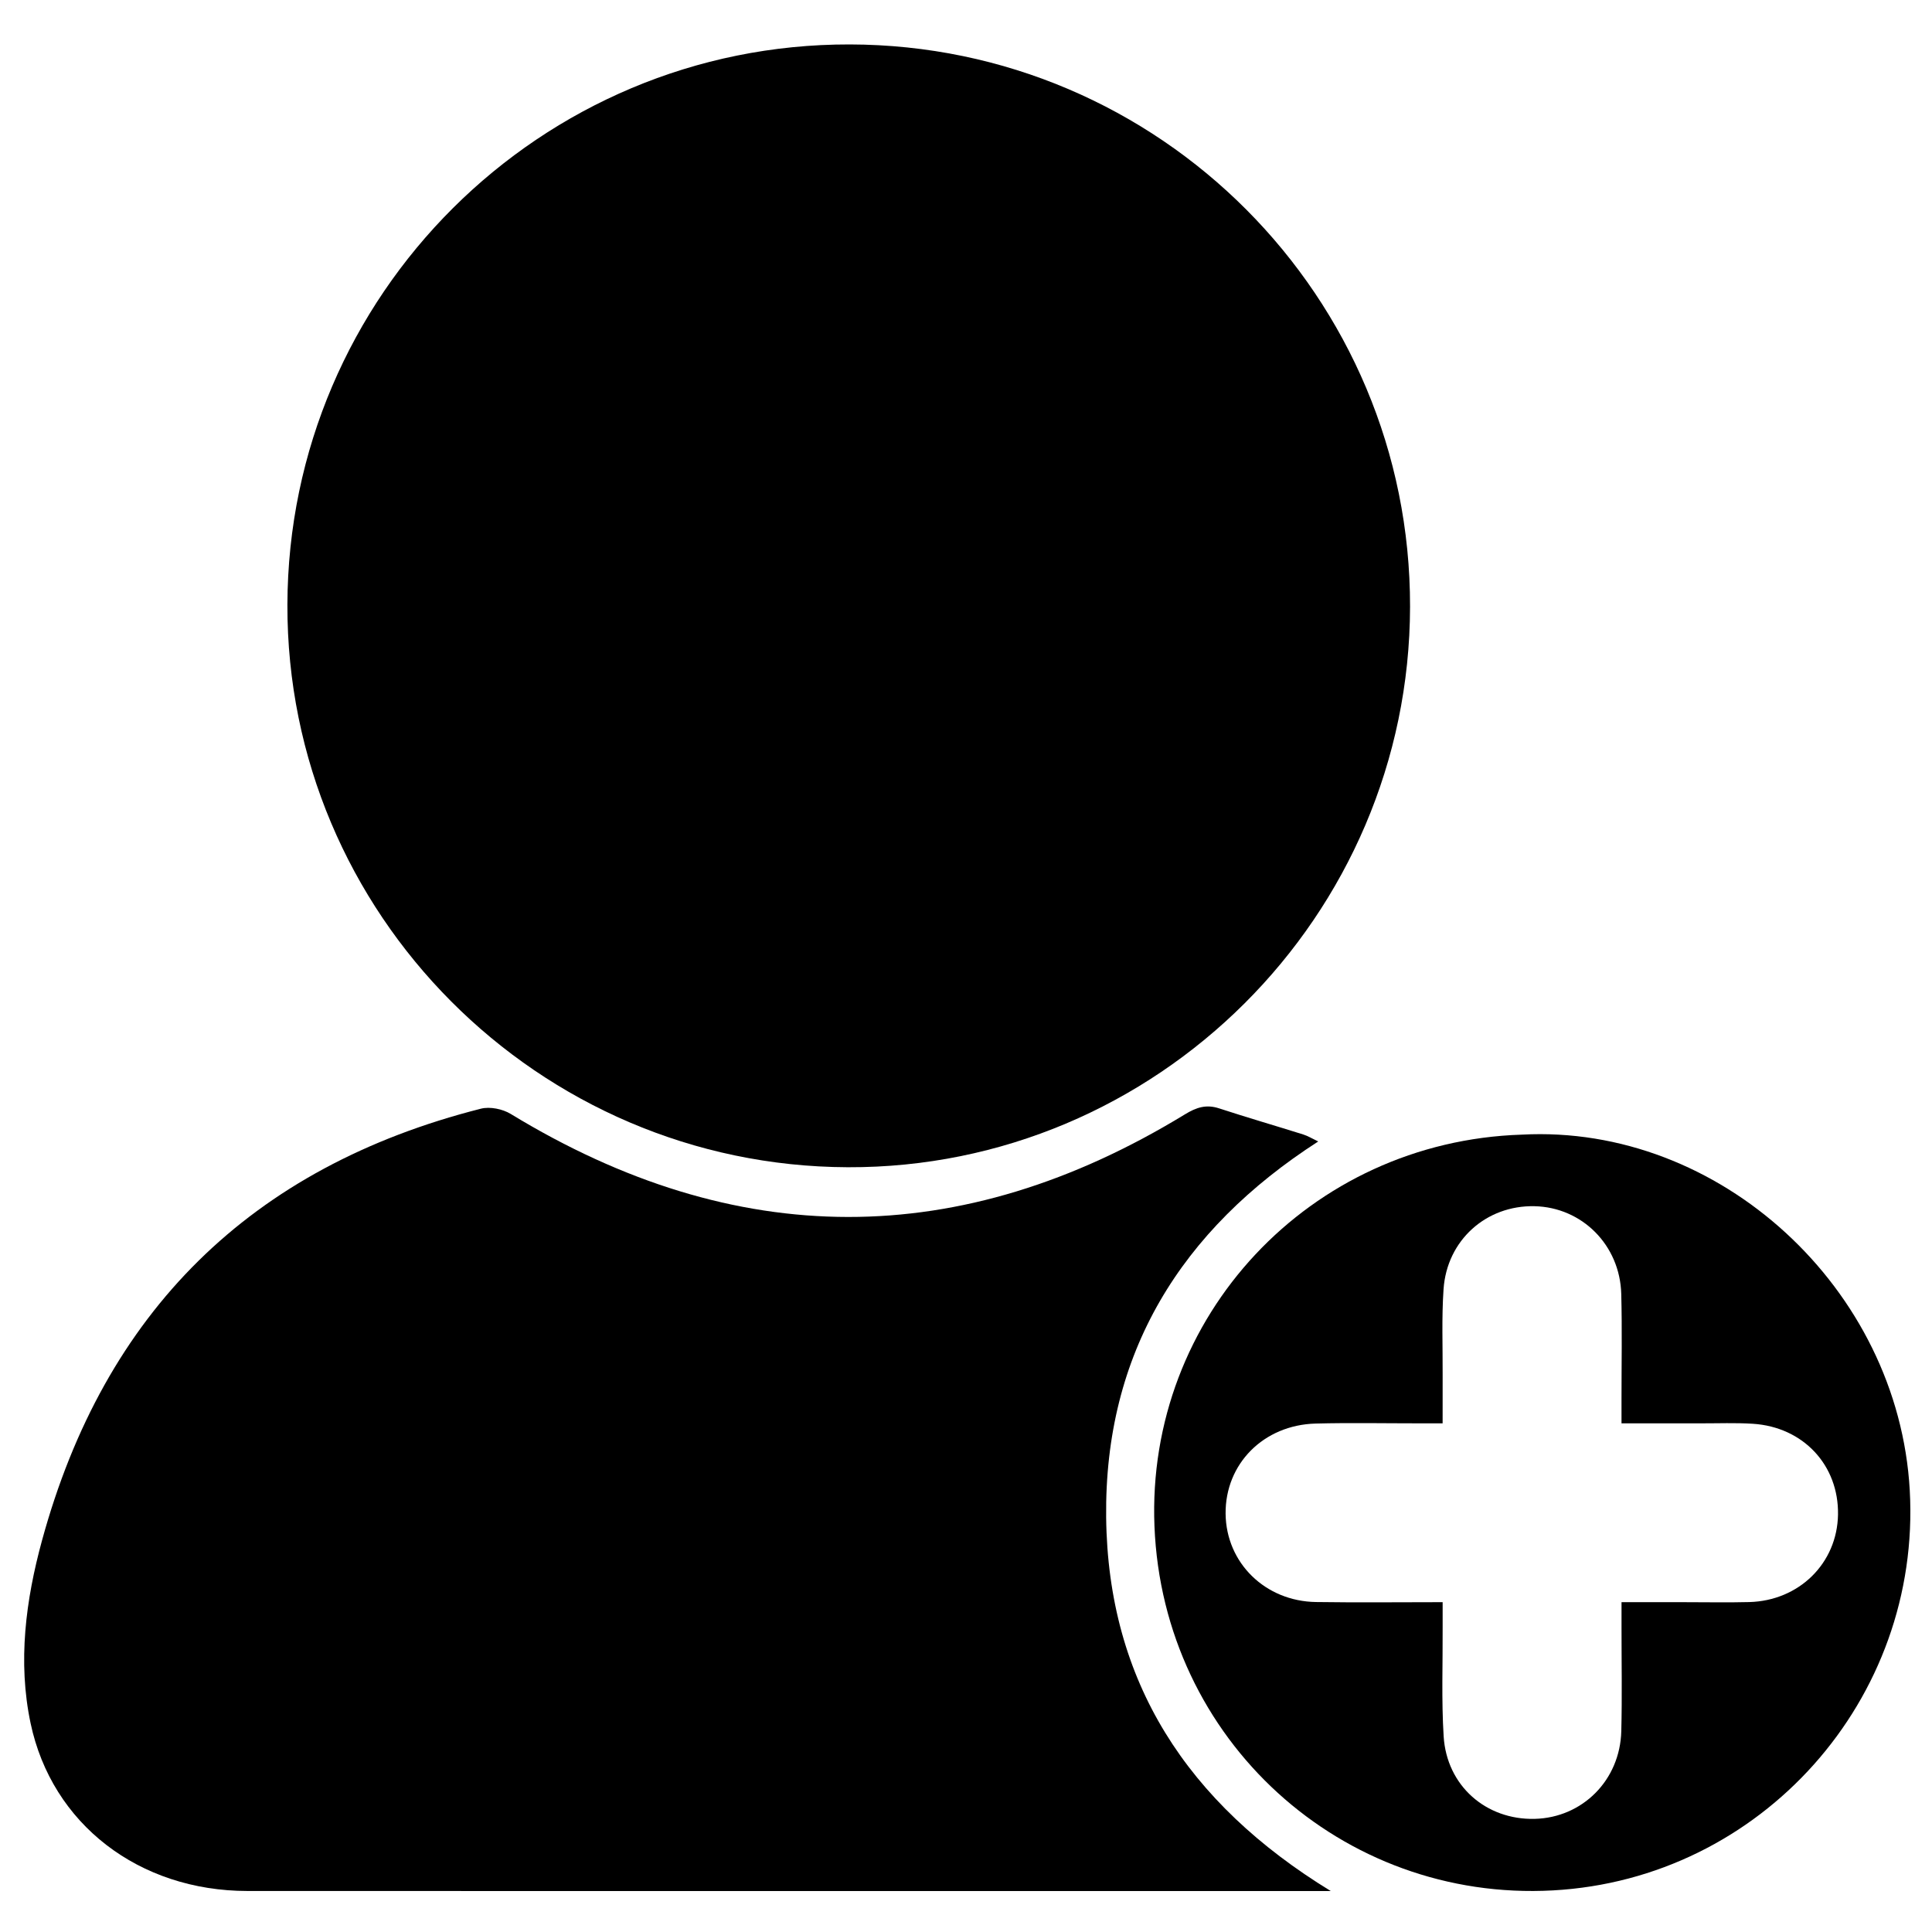
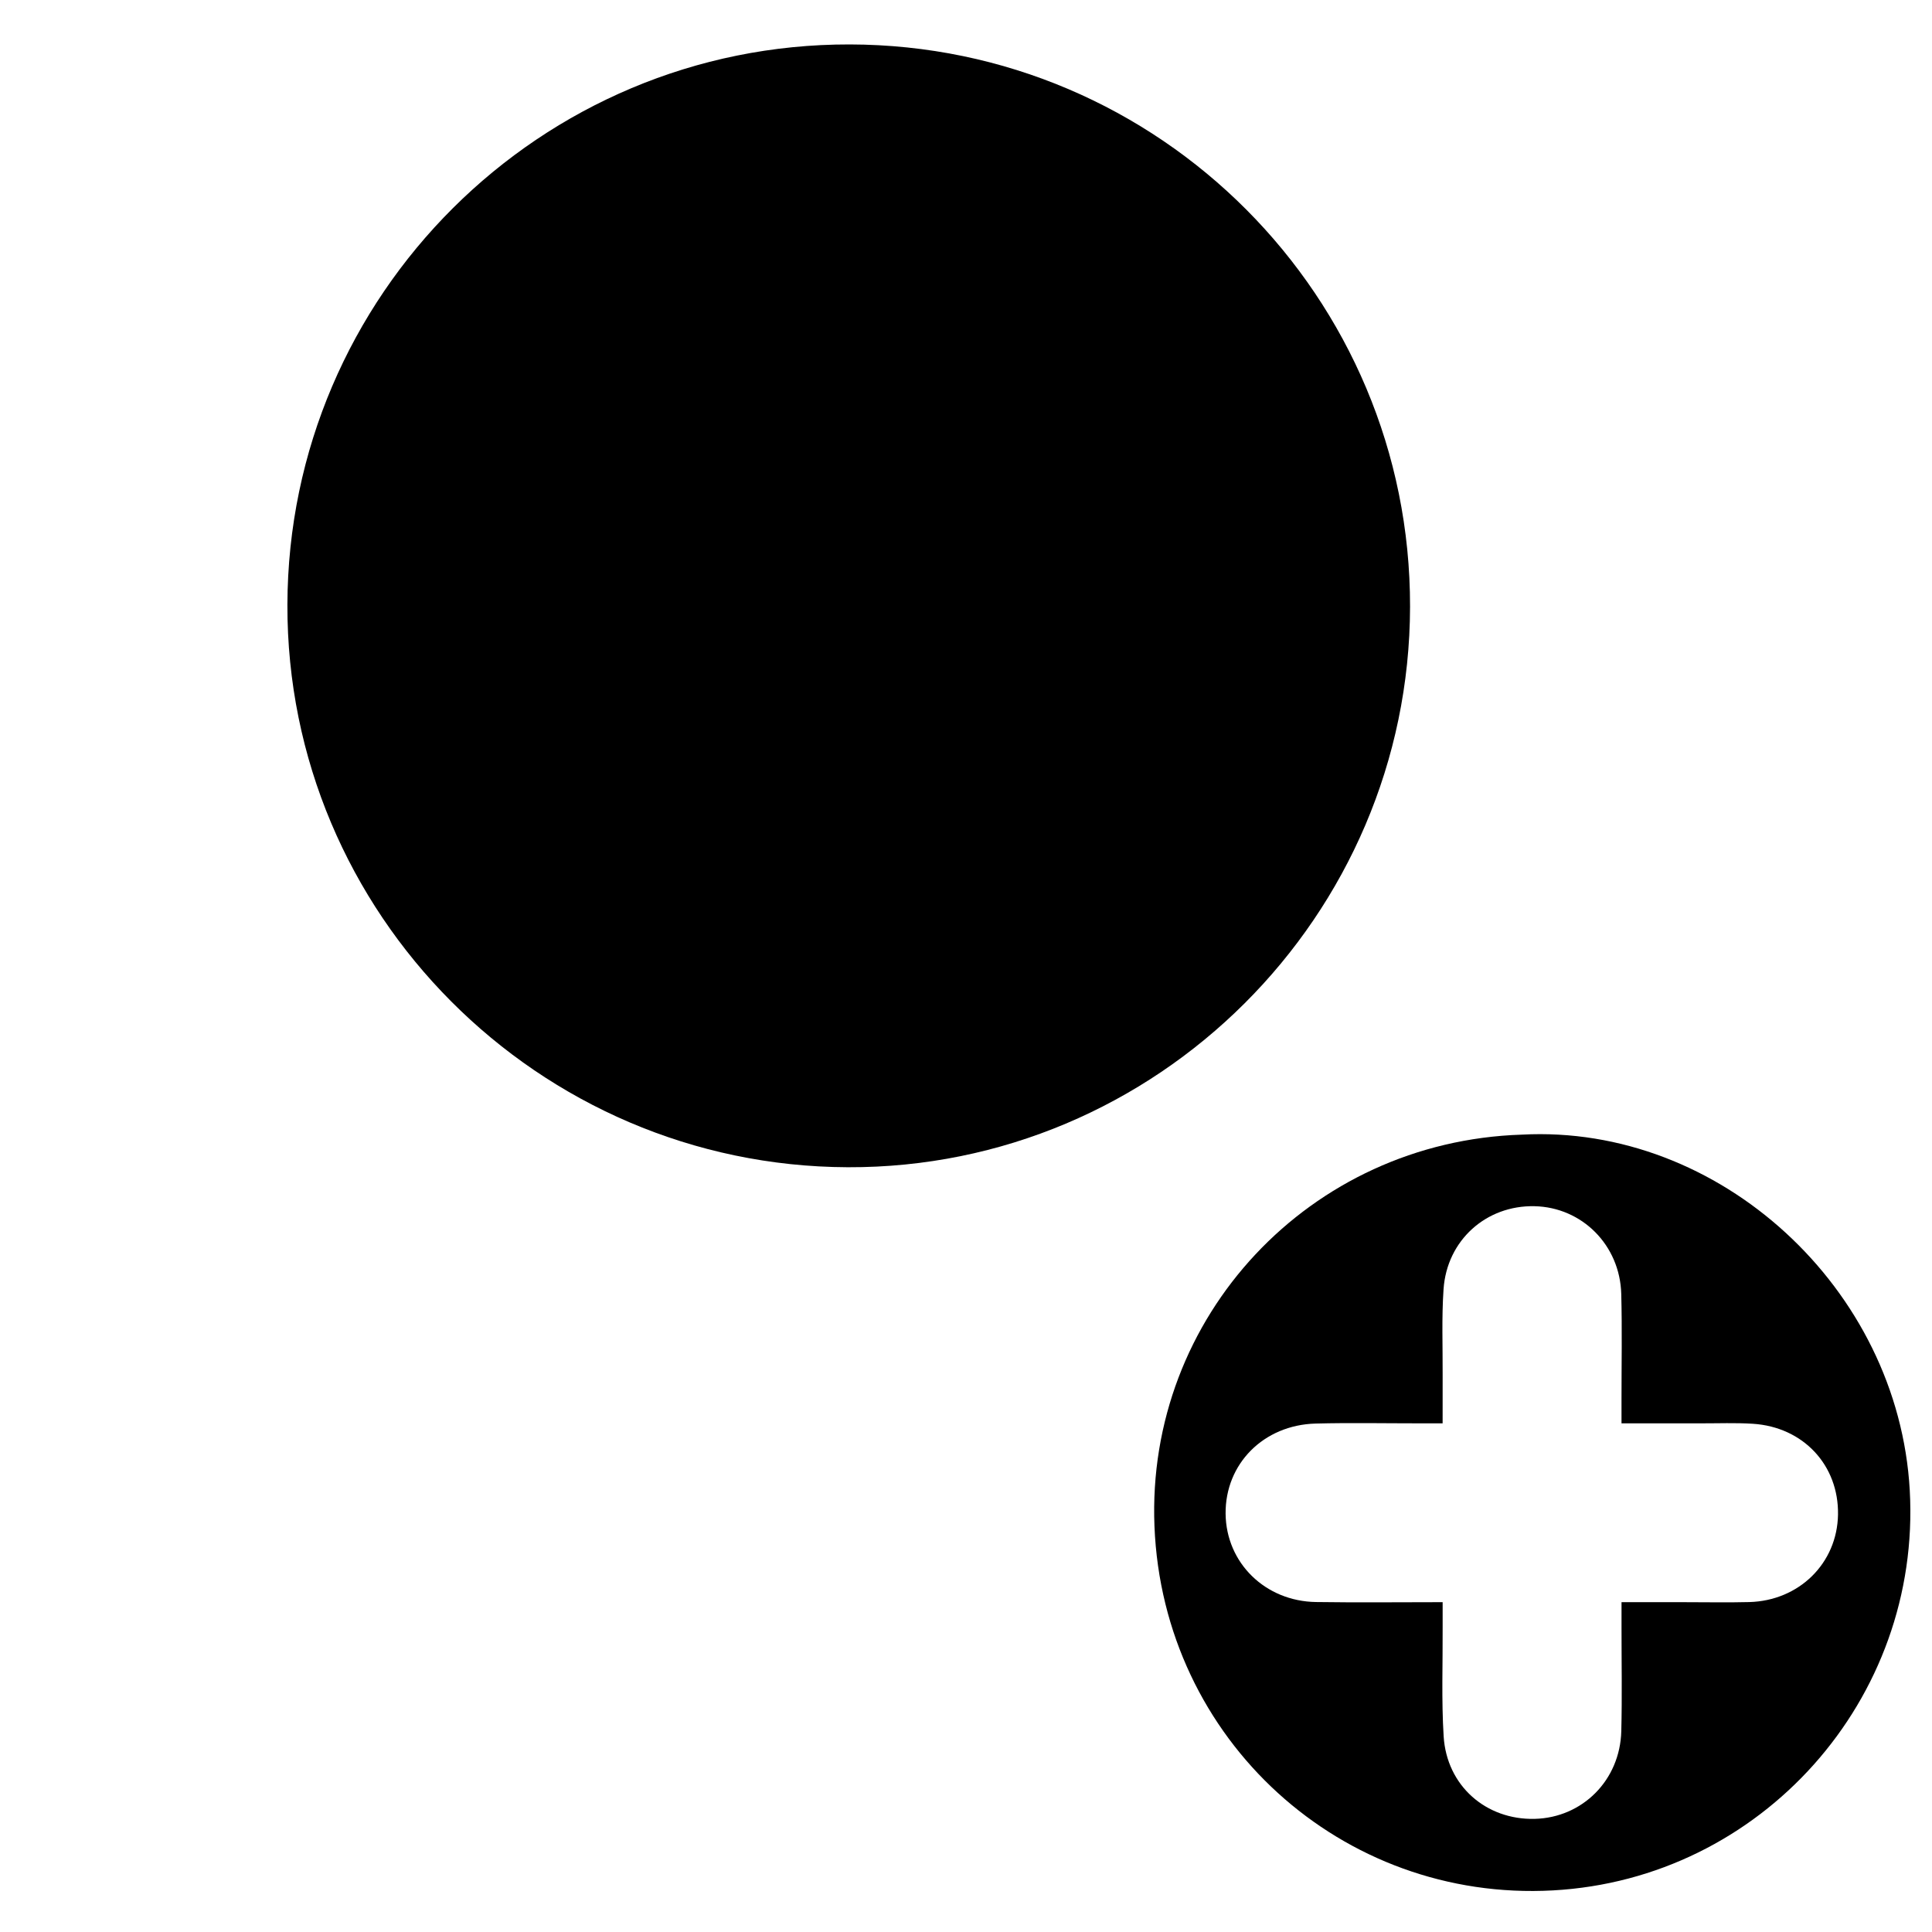
<svg xmlns="http://www.w3.org/2000/svg" version="1.1" id="Layer_1" x="0px" y="0px" viewBox="0 0 100 100" style="enable-background:new 0 0 100 100;" xml:space="preserve">
  <g>
    <path style="fill:#000000;" d="M43.986,2.3c16.039,0.034,29.025,13.066,28.998,29.102c-0.027,16.017-13.12,29.071-29.101,29.014   c-16.029-0.057-29.051-13.129-29.007-29.117C14.92,15.266,27.971,2.266,43.986,2.3z" />
-     <path style="fill:#000000;" d="M68.881,97.88c-0.563,0-0.85,0-1.138,0c-18.311,0-36.622,0.004-54.933-0.003   c-5.612-0.002-10.126-3.458-11.228-8.688c-0.671-3.183-0.248-6.378,0.592-9.454c3.23-11.828,10.804-19.327,22.719-22.35   c0.467-0.118,1.121,0.016,1.543,0.273c11.638,7.09,23.27,7.123,34.902,0.017c0.584-0.356,1.094-0.524,1.757-0.308   c1.446,0.473,2.908,0.897,4.36,1.353c0.244,0.077,0.469,0.217,0.775,0.363c-7.125,4.588-11.071,10.97-10.976,19.453   C57.349,87.039,61.444,93.331,68.881,97.88z" />
    <path style="fill:#000000;" d="M78.767,58.729c10.225-0.552,19.498,7.951,20.082,18.413c0.604,10.822-7.684,20.113-18.471,20.705   c-10.922,0.6-20.181-7.783-20.623-18.845C59.32,68.15,67.793,59.078,78.767,58.729z M74.671,82.928c0,0.498-0.002,0.886,0,1.274   c0.01,1.89-0.065,3.786,0.052,5.669c0.158,2.559,2.191,4.333,4.712,4.273c2.473-0.06,4.419-2.002,4.483-4.542   c0.045-1.79,0.011-3.582,0.012-5.373c0-0.416,0-0.832,0-1.3c1.204,0,2.262,0,3.32,0c1.094,0,2.189,0.022,3.283-0.006   c2.593-0.066,4.561-2.014,4.602-4.529c0.042-2.554-1.796-4.534-4.409-4.7c-0.892-0.057-1.79-0.02-2.685-0.022   c-1.345-0.002-2.69-0.001-4.112-0.001c0-0.505,0-0.864,0-1.222c-0.001-1.824,0.035-3.649-0.013-5.472   c-0.066-2.533-2.033-4.491-4.491-4.544c-2.494-0.054-4.533,1.756-4.707,4.294c-0.102,1.486-0.039,2.983-0.047,4.475   c-0.004,0.785-0.001,1.571-0.001,2.47c-0.485,0-0.84,0-1.195,0c-1.791,0.001-3.583-0.036-5.372,0.011   c-2.706,0.071-4.694,2.092-4.666,4.672c0.028,2.537,2.047,4.528,4.683,4.566C70.267,82.953,72.415,82.928,74.671,82.928z" />
  </g>
</svg>